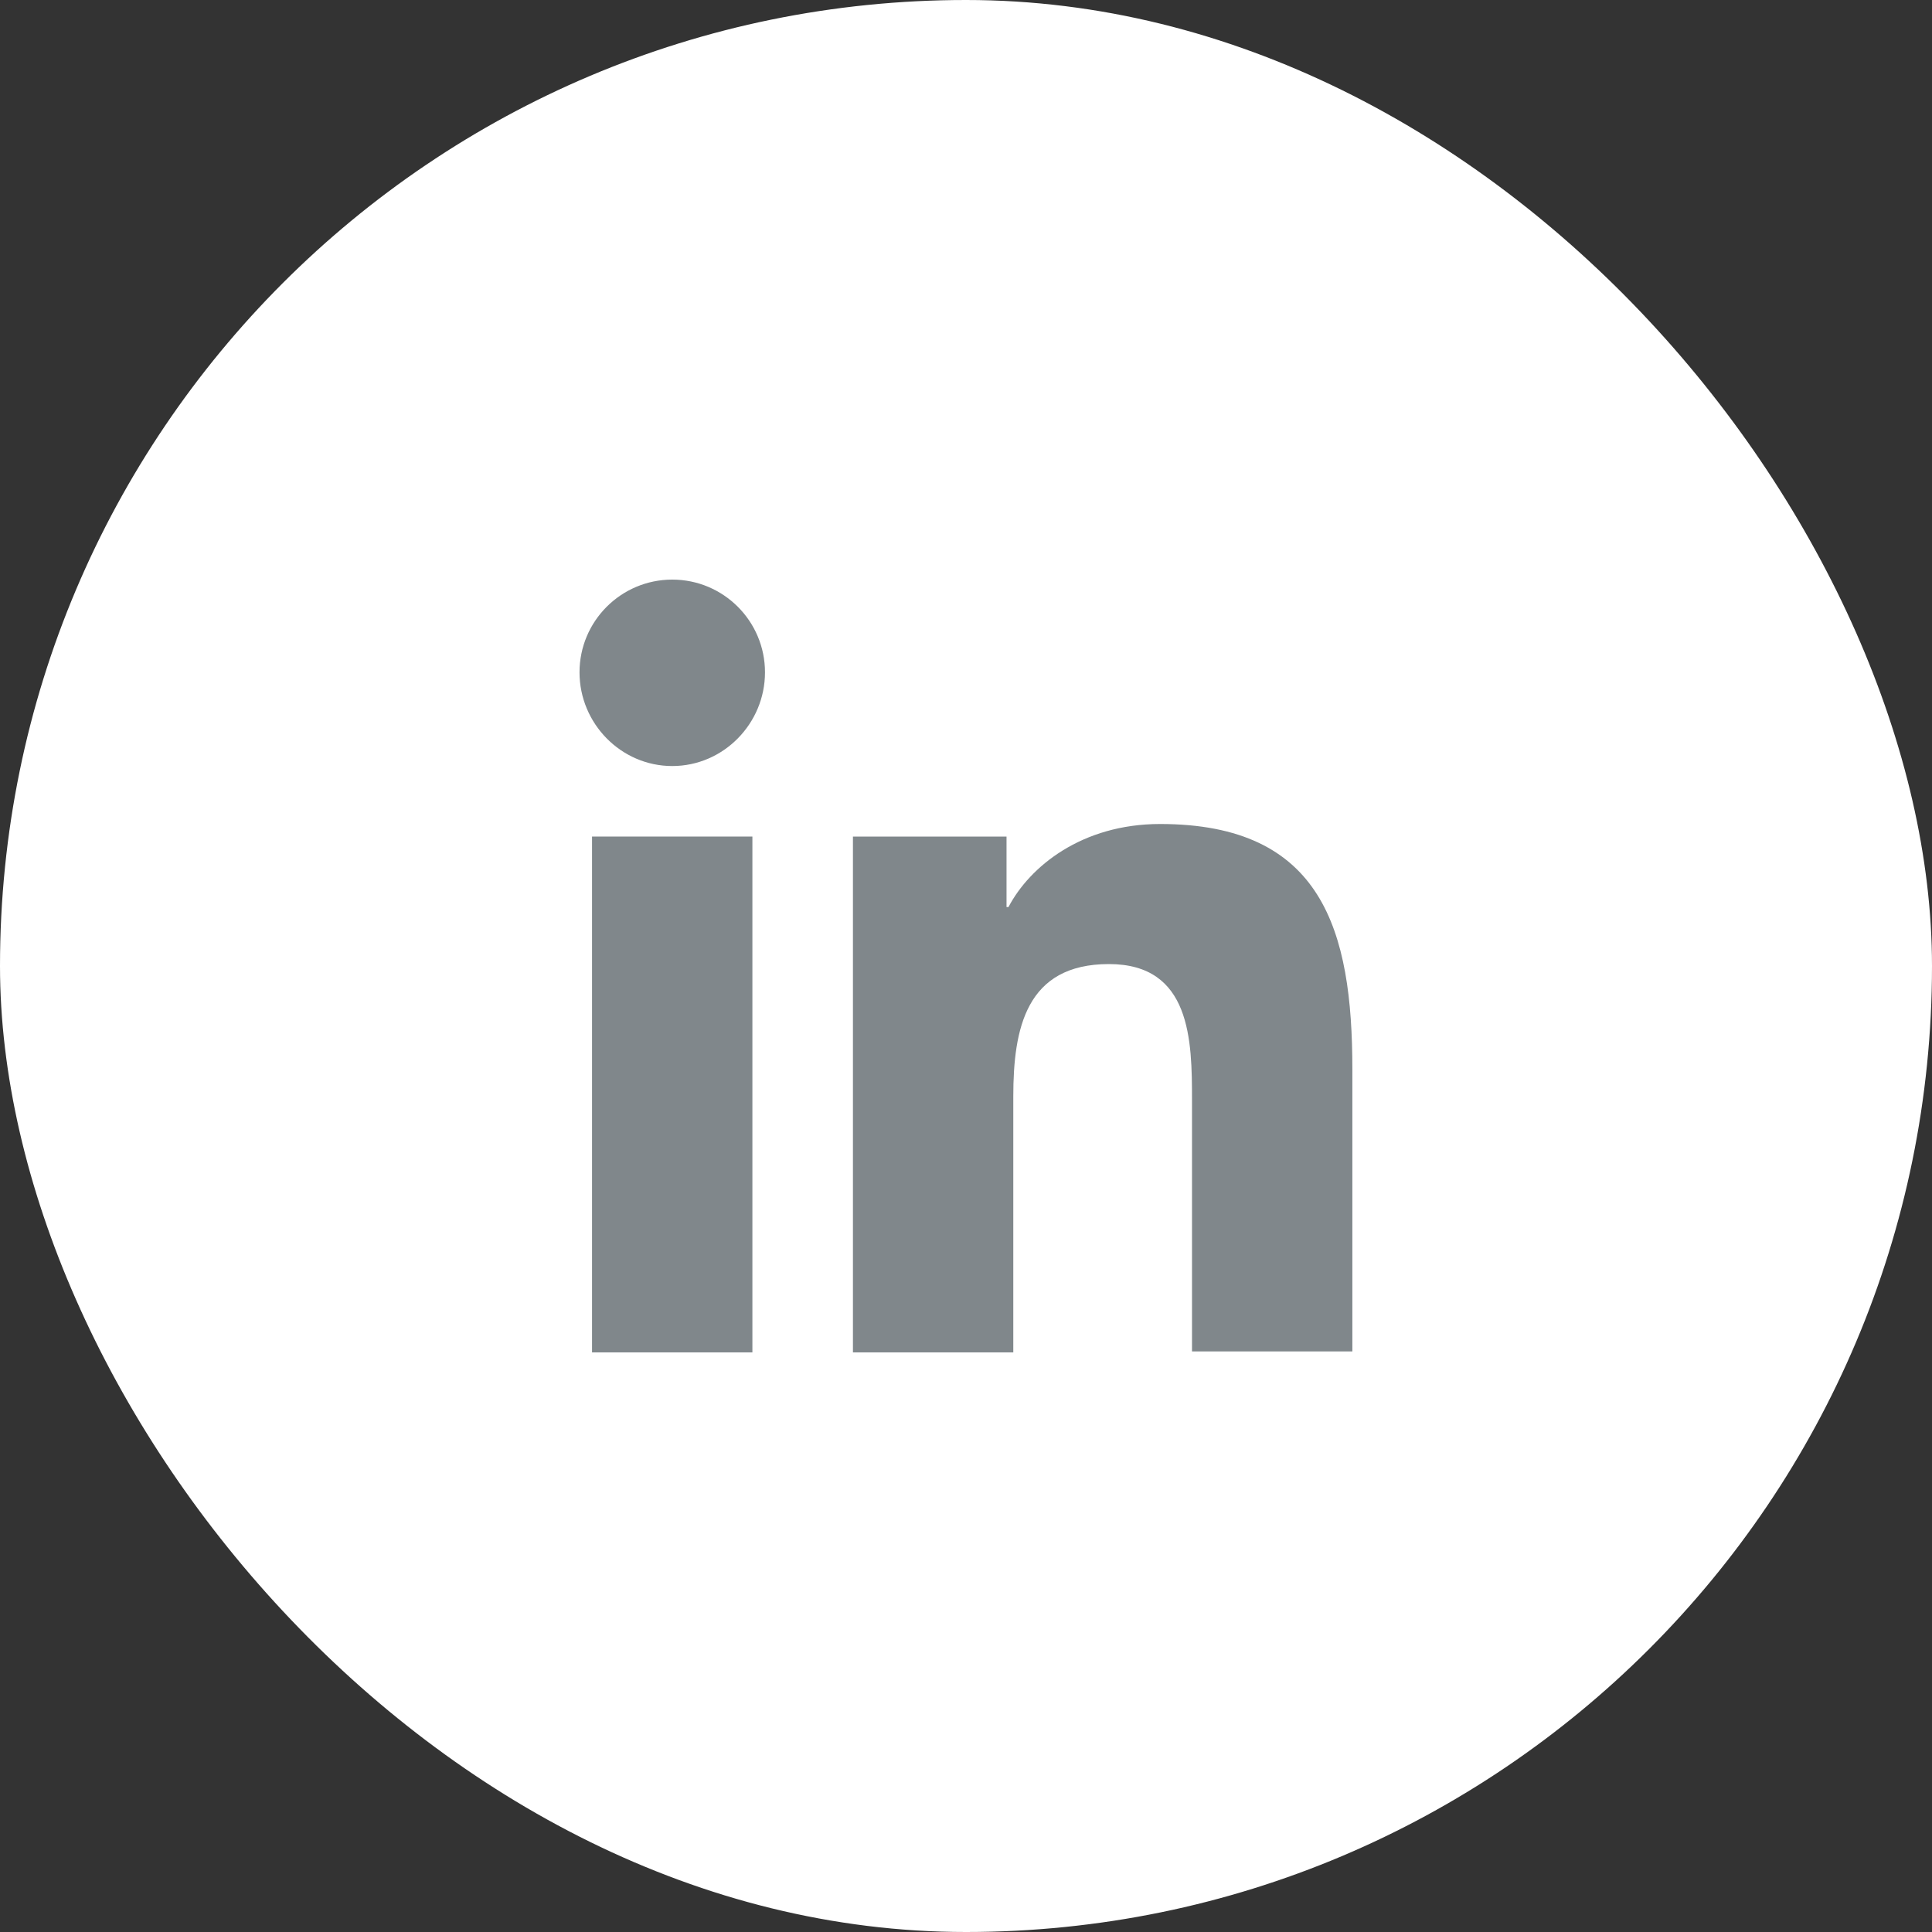
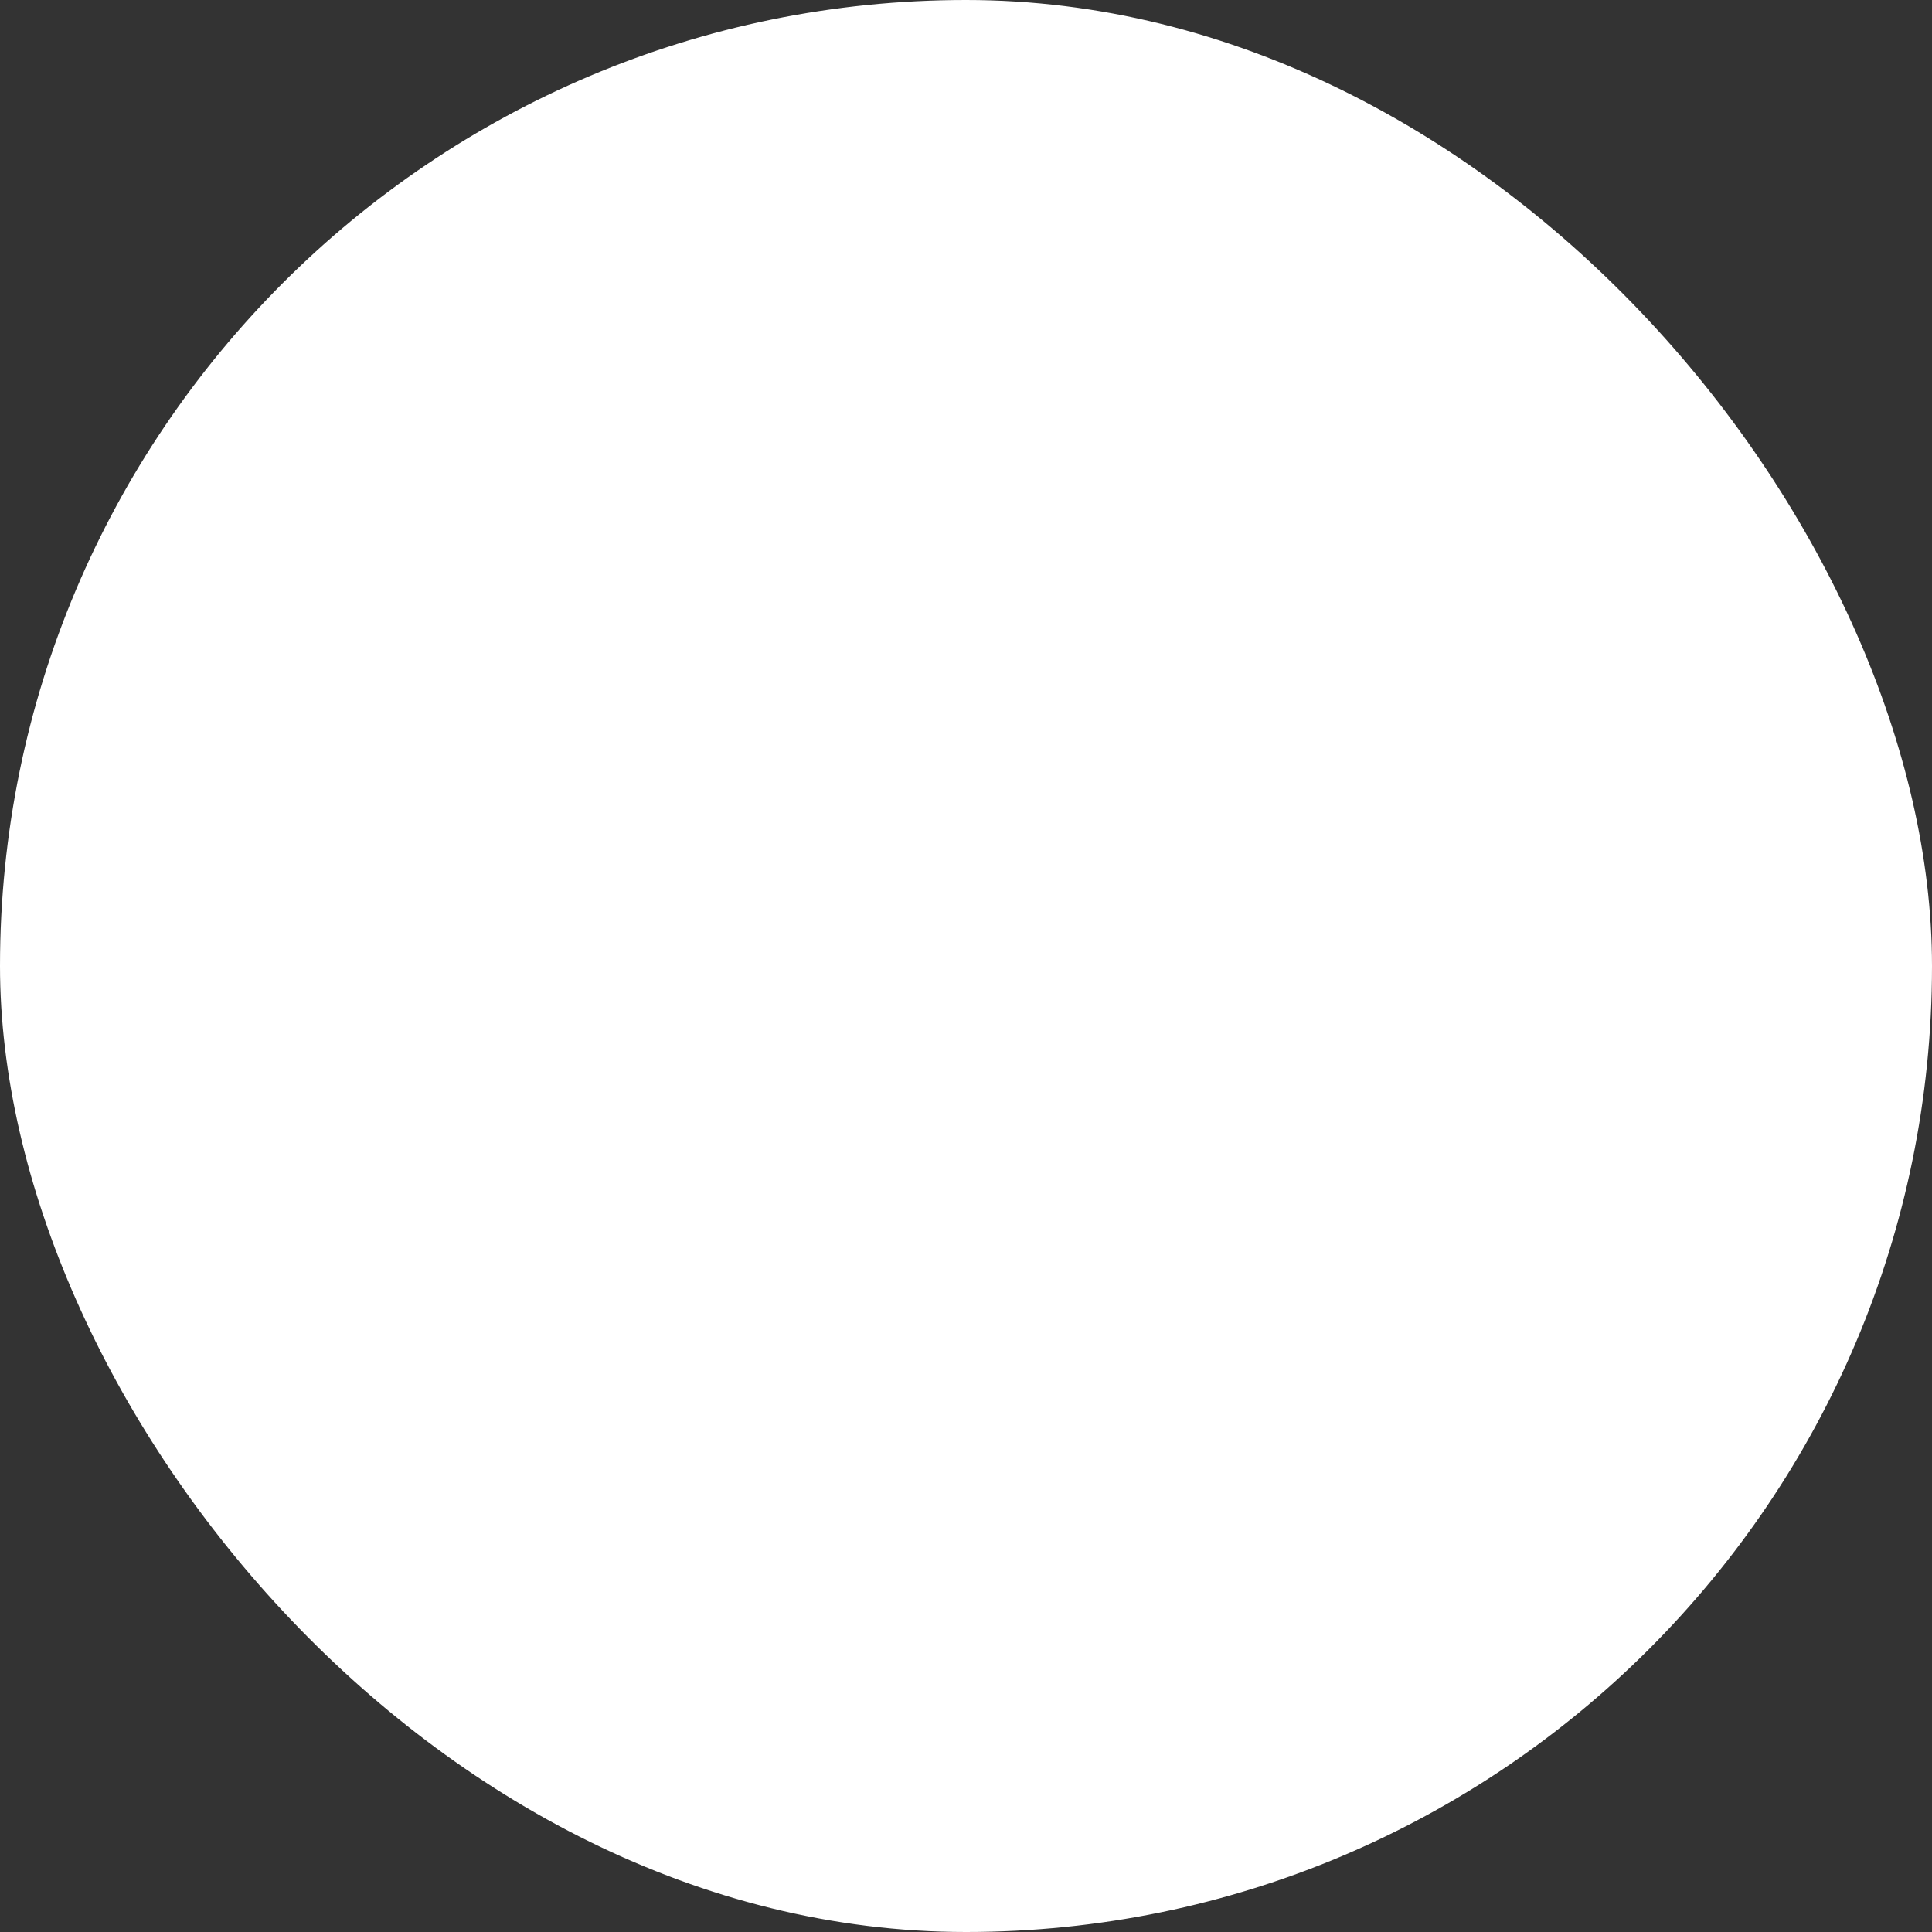
<svg xmlns="http://www.w3.org/2000/svg" width="48" height="48" viewBox="0 0 48 48" fill="none">
  <rect x="0" y="0" width="48" height="48" fill="#333333" stroke="none" />
  <rect width="48" height="48" rx="24" fill="white" />
-   <path d="M33.599 33.6V26.568C33.599 23.112 32.855 20.472 28.823 20.472C26.879 20.472 25.583 21.528 25.055 22.536H25.007V20.784H21.191V33.6H25.175V27.24C25.175 25.56 25.487 23.952 27.551 23.952C29.591 23.952 29.615 25.848 29.615 27.336V33.576H33.599V33.6Z" fill="#80878B" />
-   <path d="M14.709 20.784H18.693V33.6H14.709V20.784Z" fill="#80878B" />
-   <path d="M16.702 14.4C15.43 14.4 14.398 15.432 14.398 16.704C14.398 17.976 15.43 19.032 16.702 19.032C17.974 19.032 19.006 17.976 19.006 16.704C19.006 15.432 17.974 14.4 16.702 14.4Z" fill="#80878B" />
</svg>